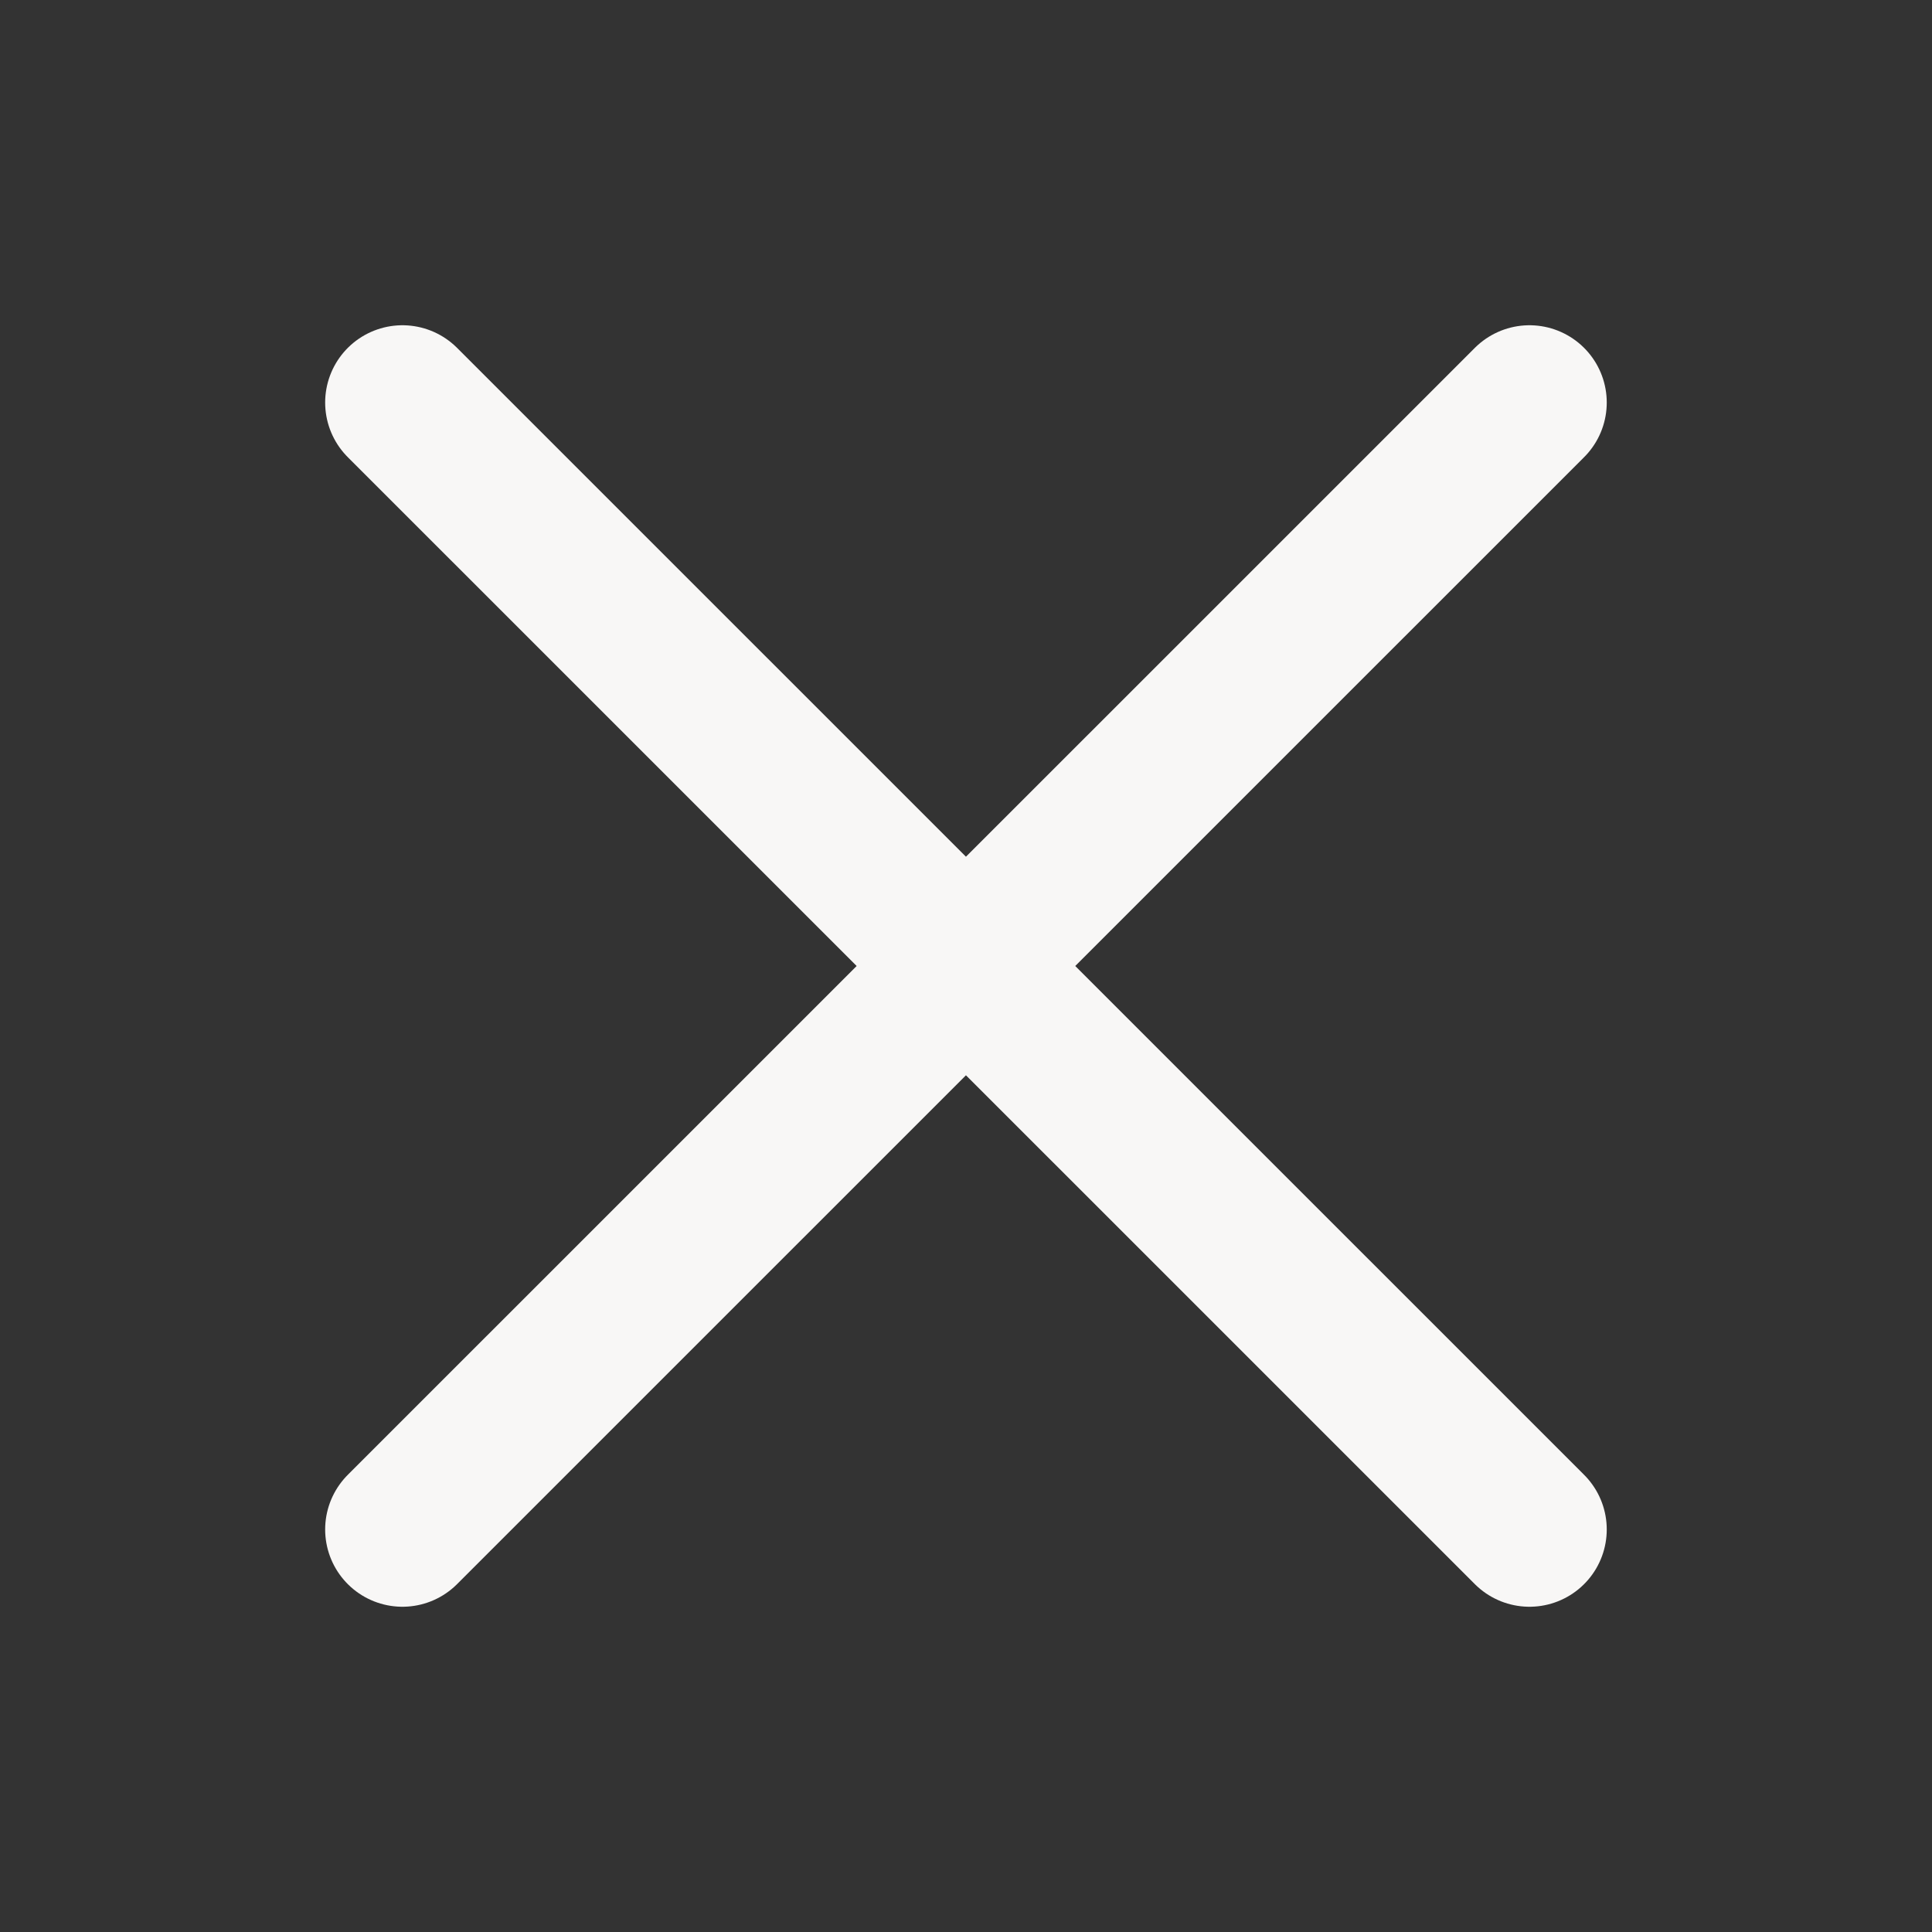
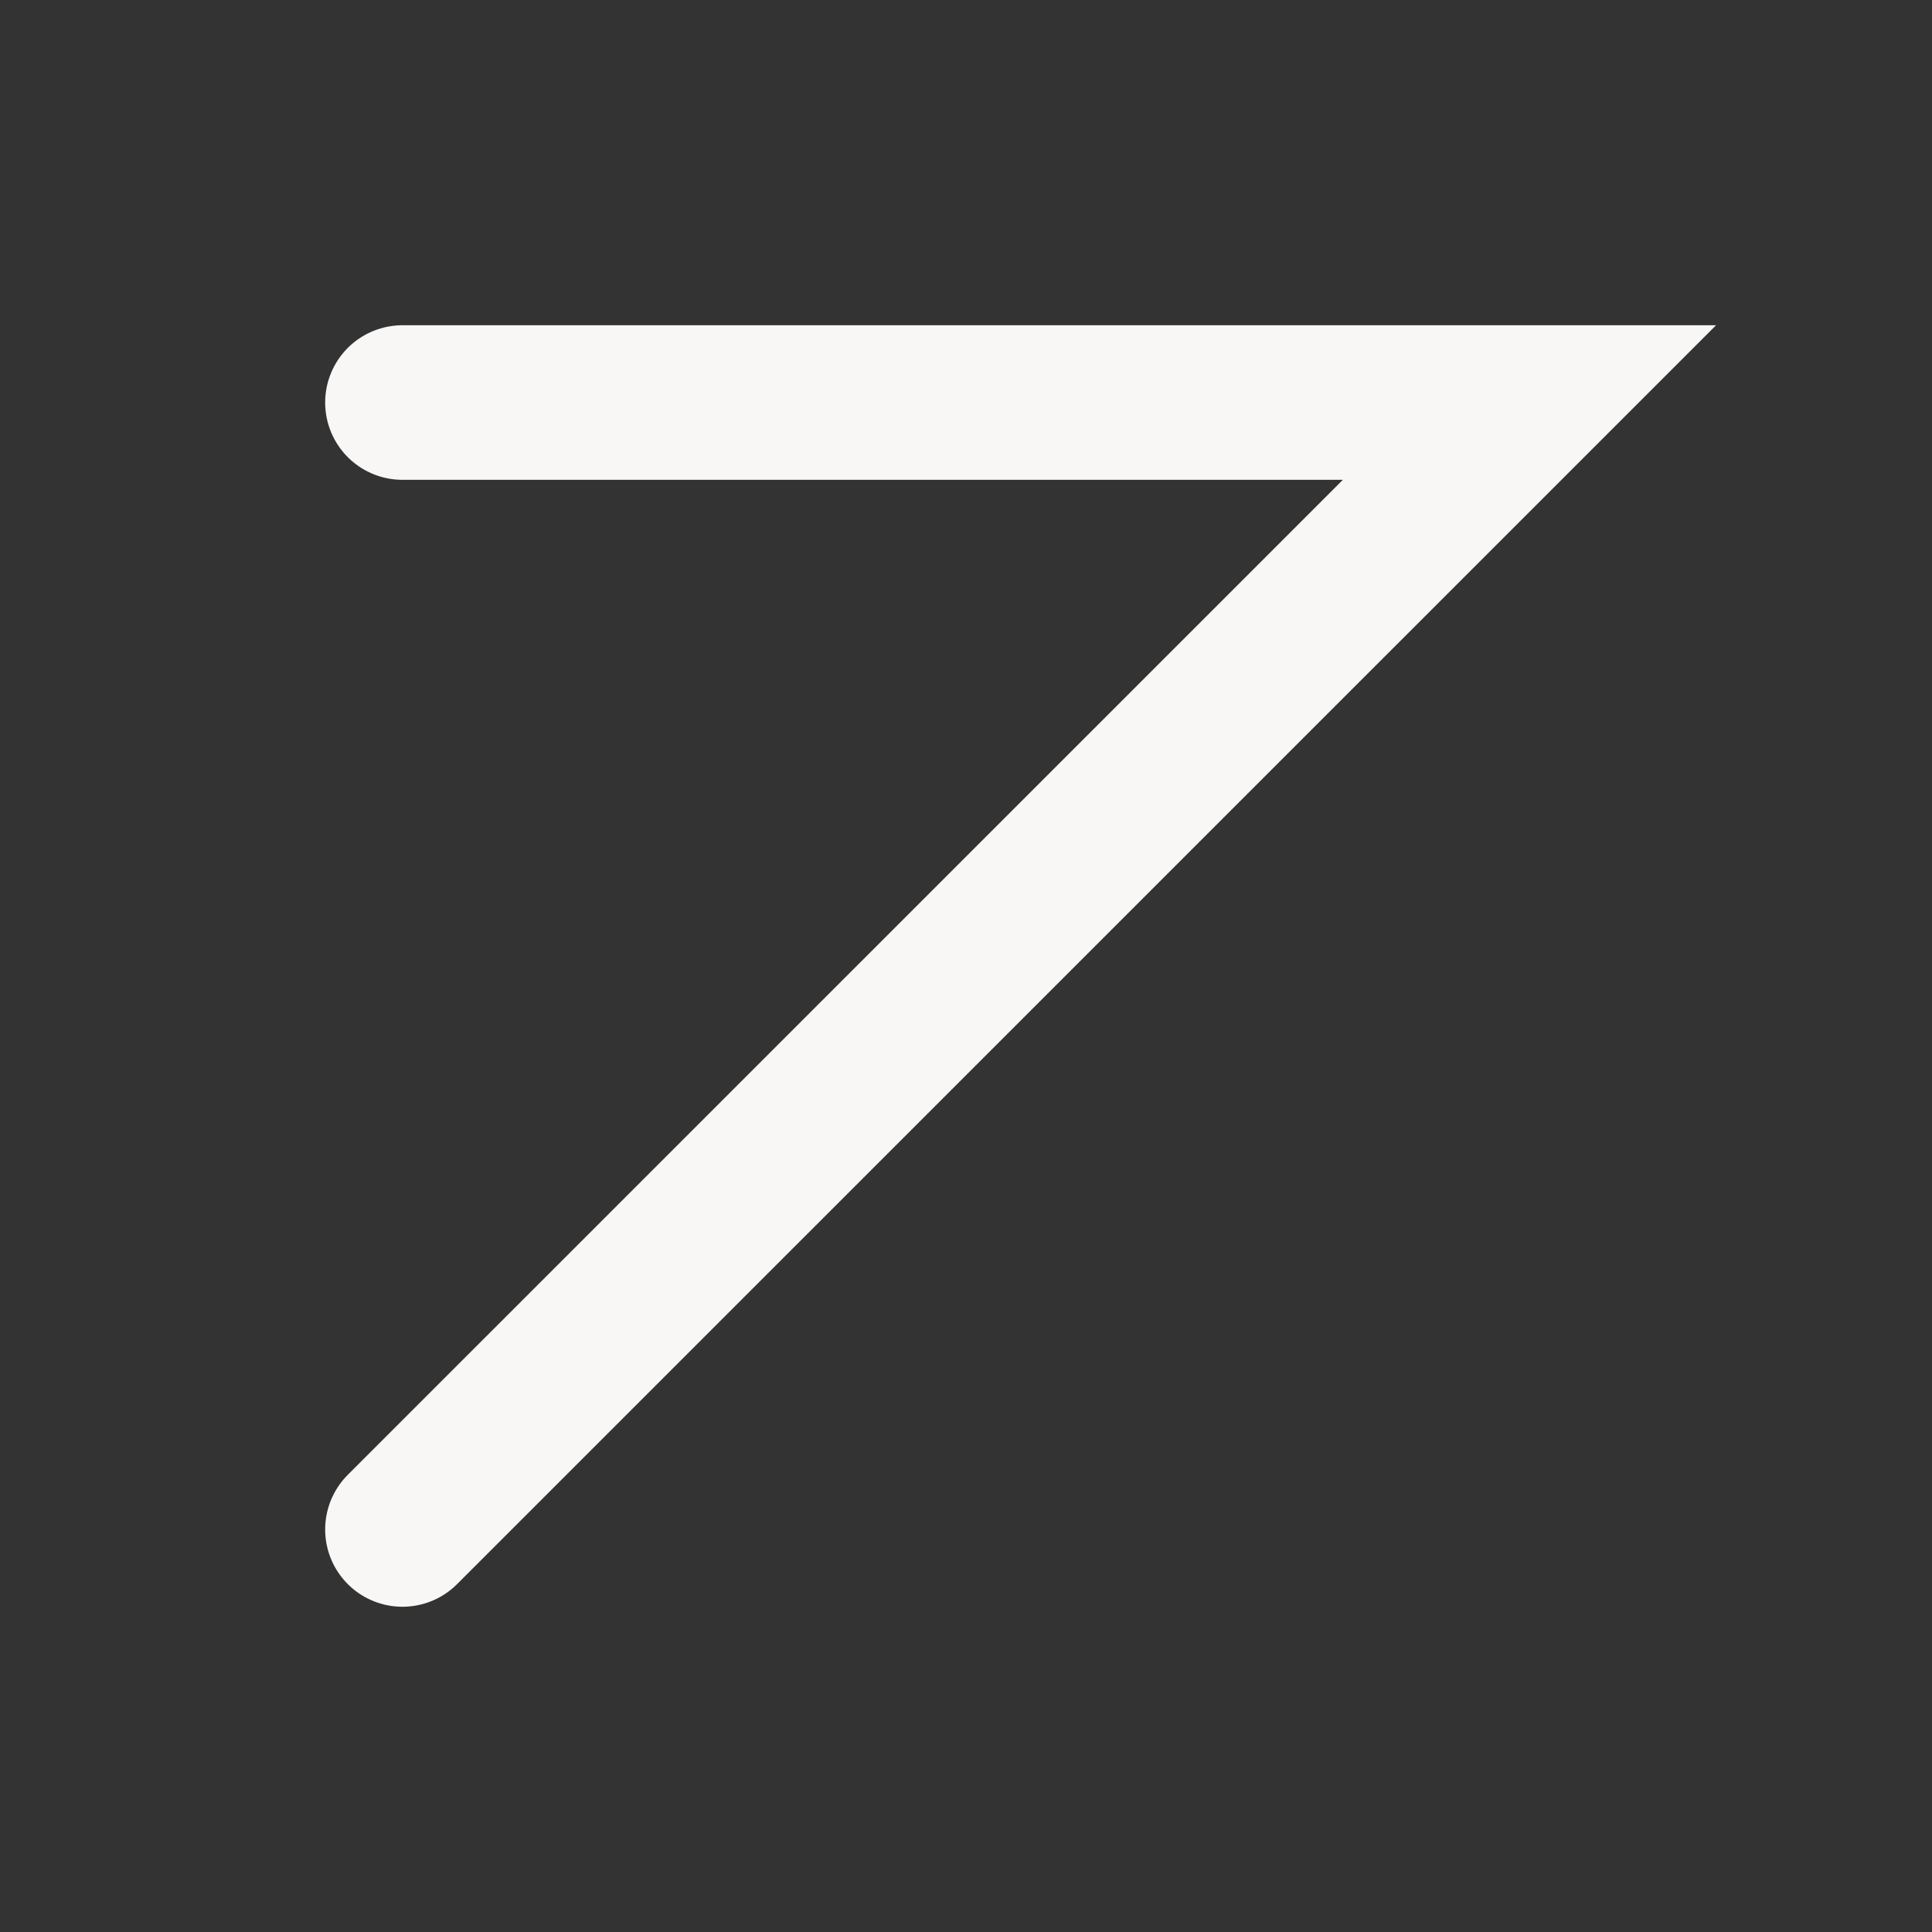
<svg xmlns="http://www.w3.org/2000/svg" viewBox="0 0 20 20" fill="none">
  <rect x="0" y="0" width="20" height="20" fill="#333333" stroke="none" />
-   <path d="M4.166 15.833L15.833 4.167M15.833 15.833L4.166 4.167" stroke="#F8F7F6" stroke-width="1.6" stroke-linecap="round" />
+   <path d="M4.166 15.833L15.833 4.167L4.166 4.167" stroke="#F8F7F6" stroke-width="1.6" stroke-linecap="round" />
</svg>